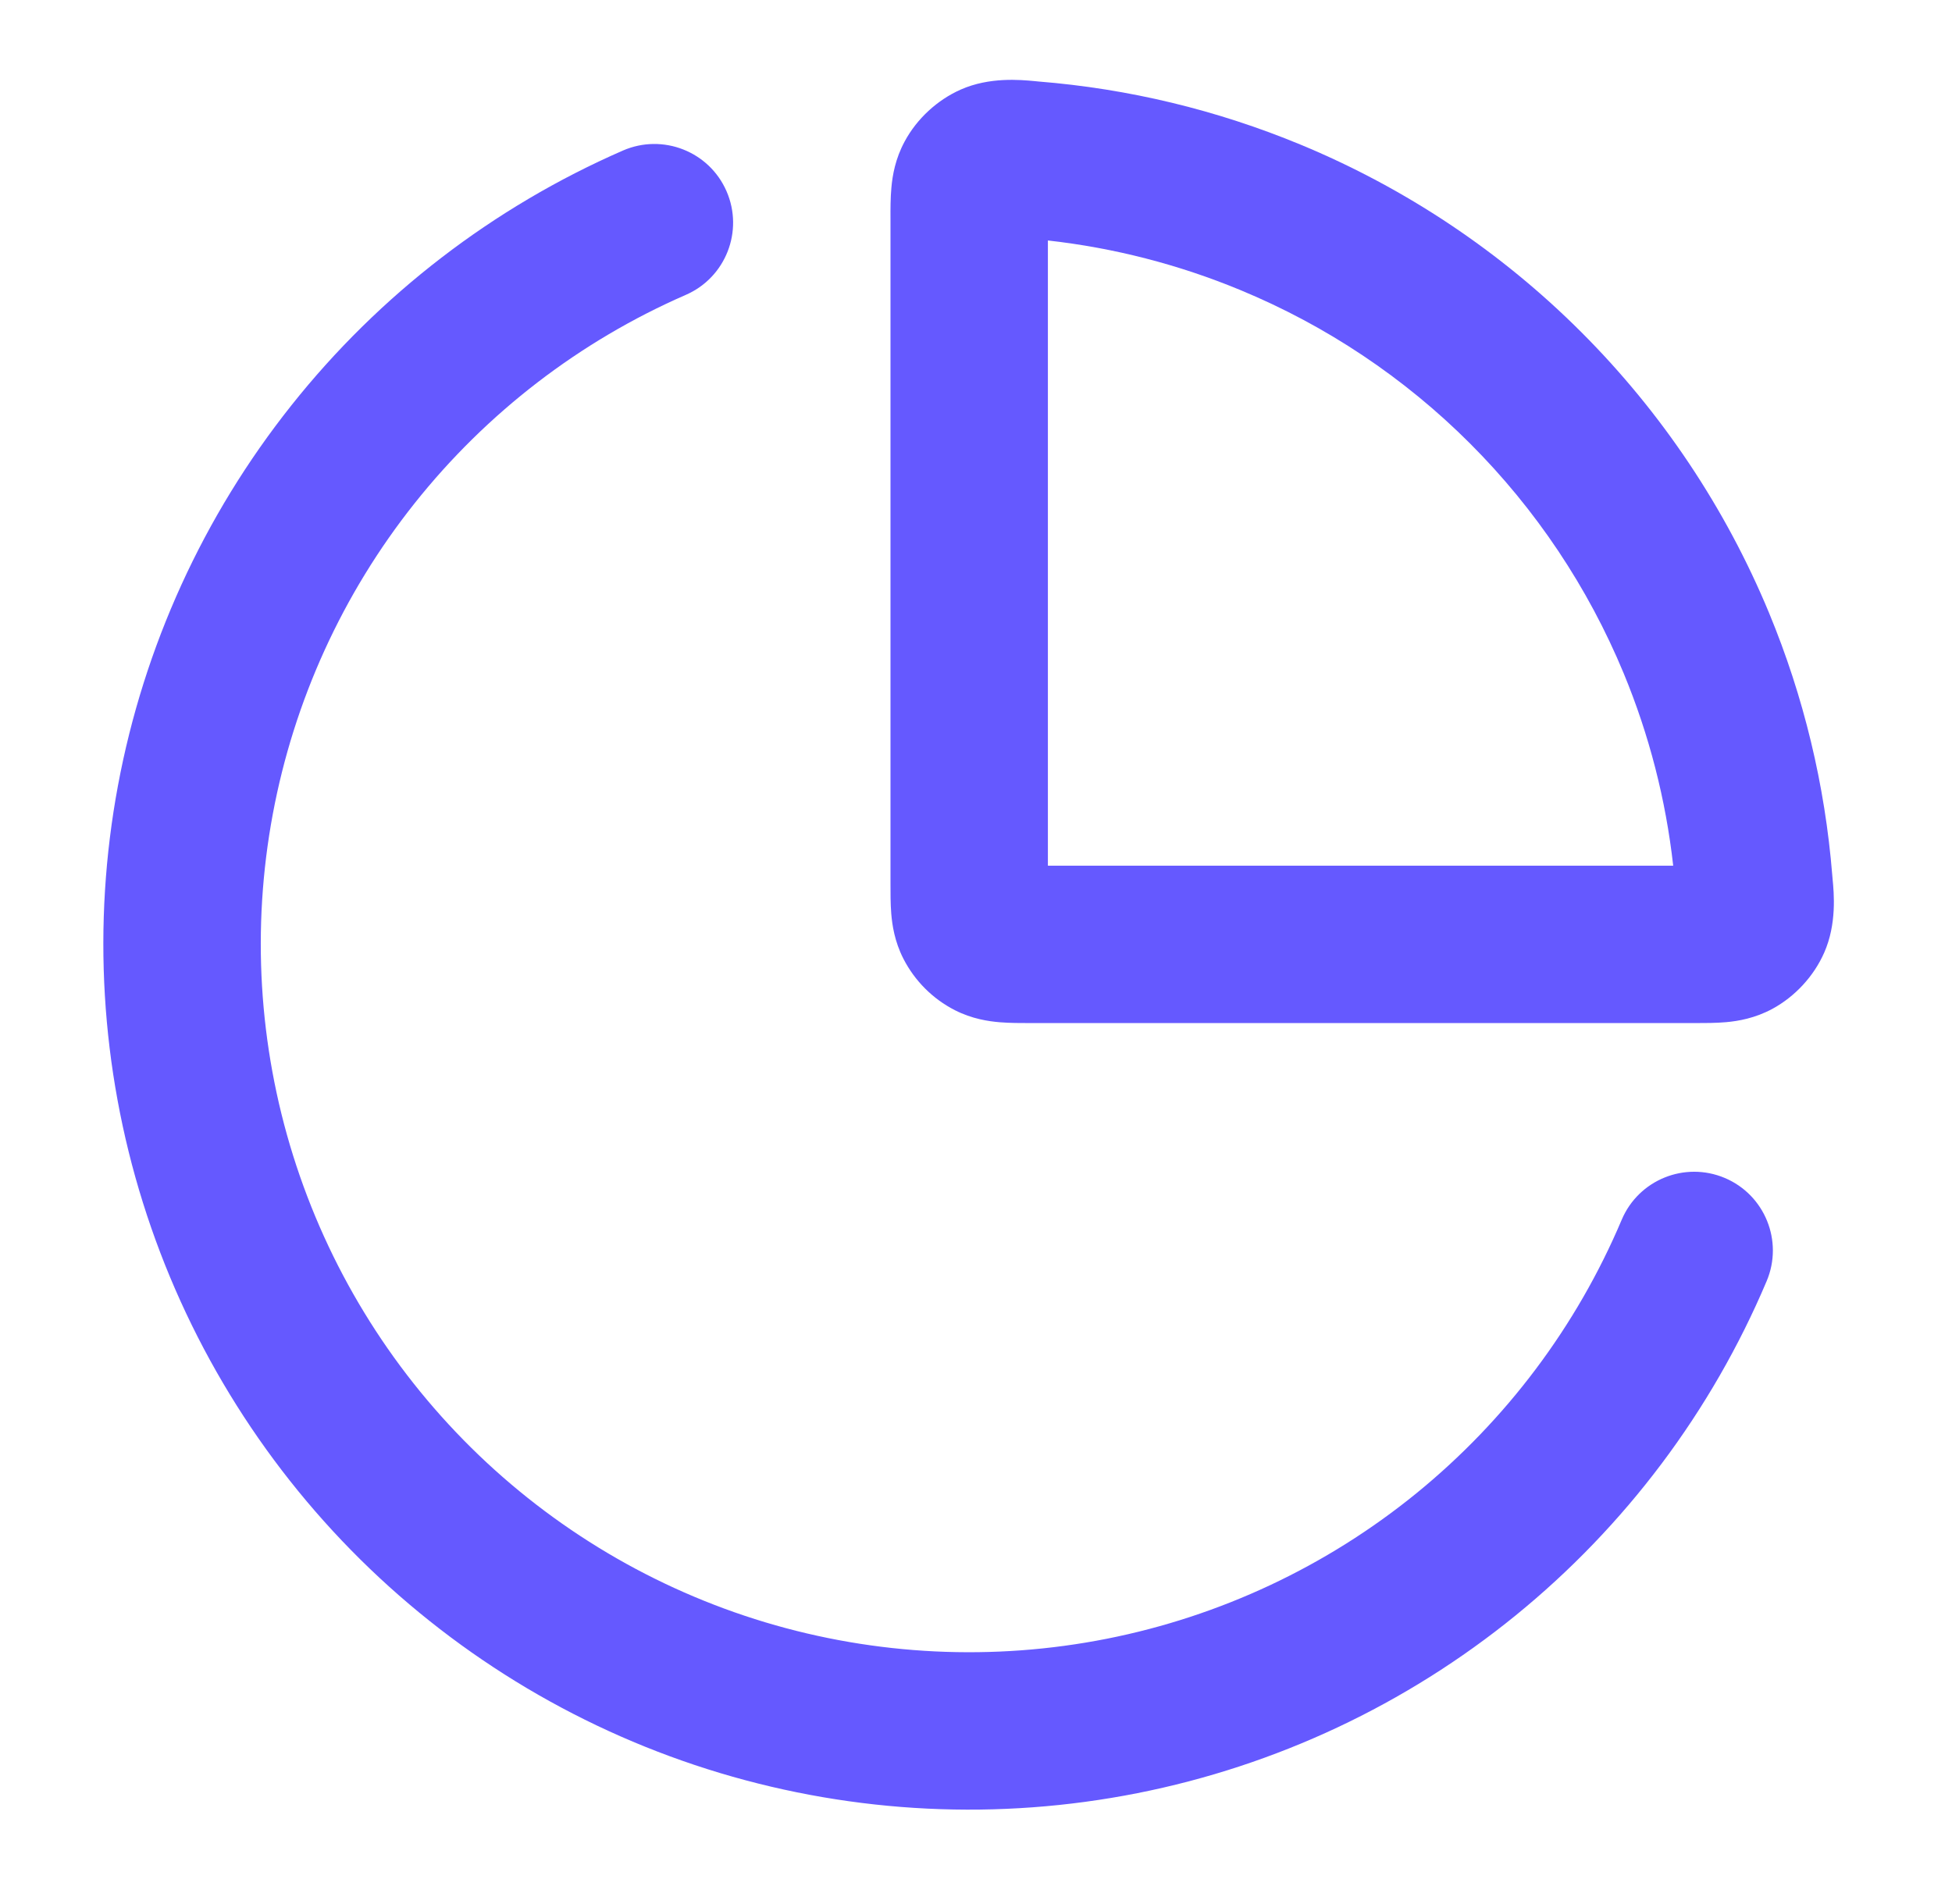
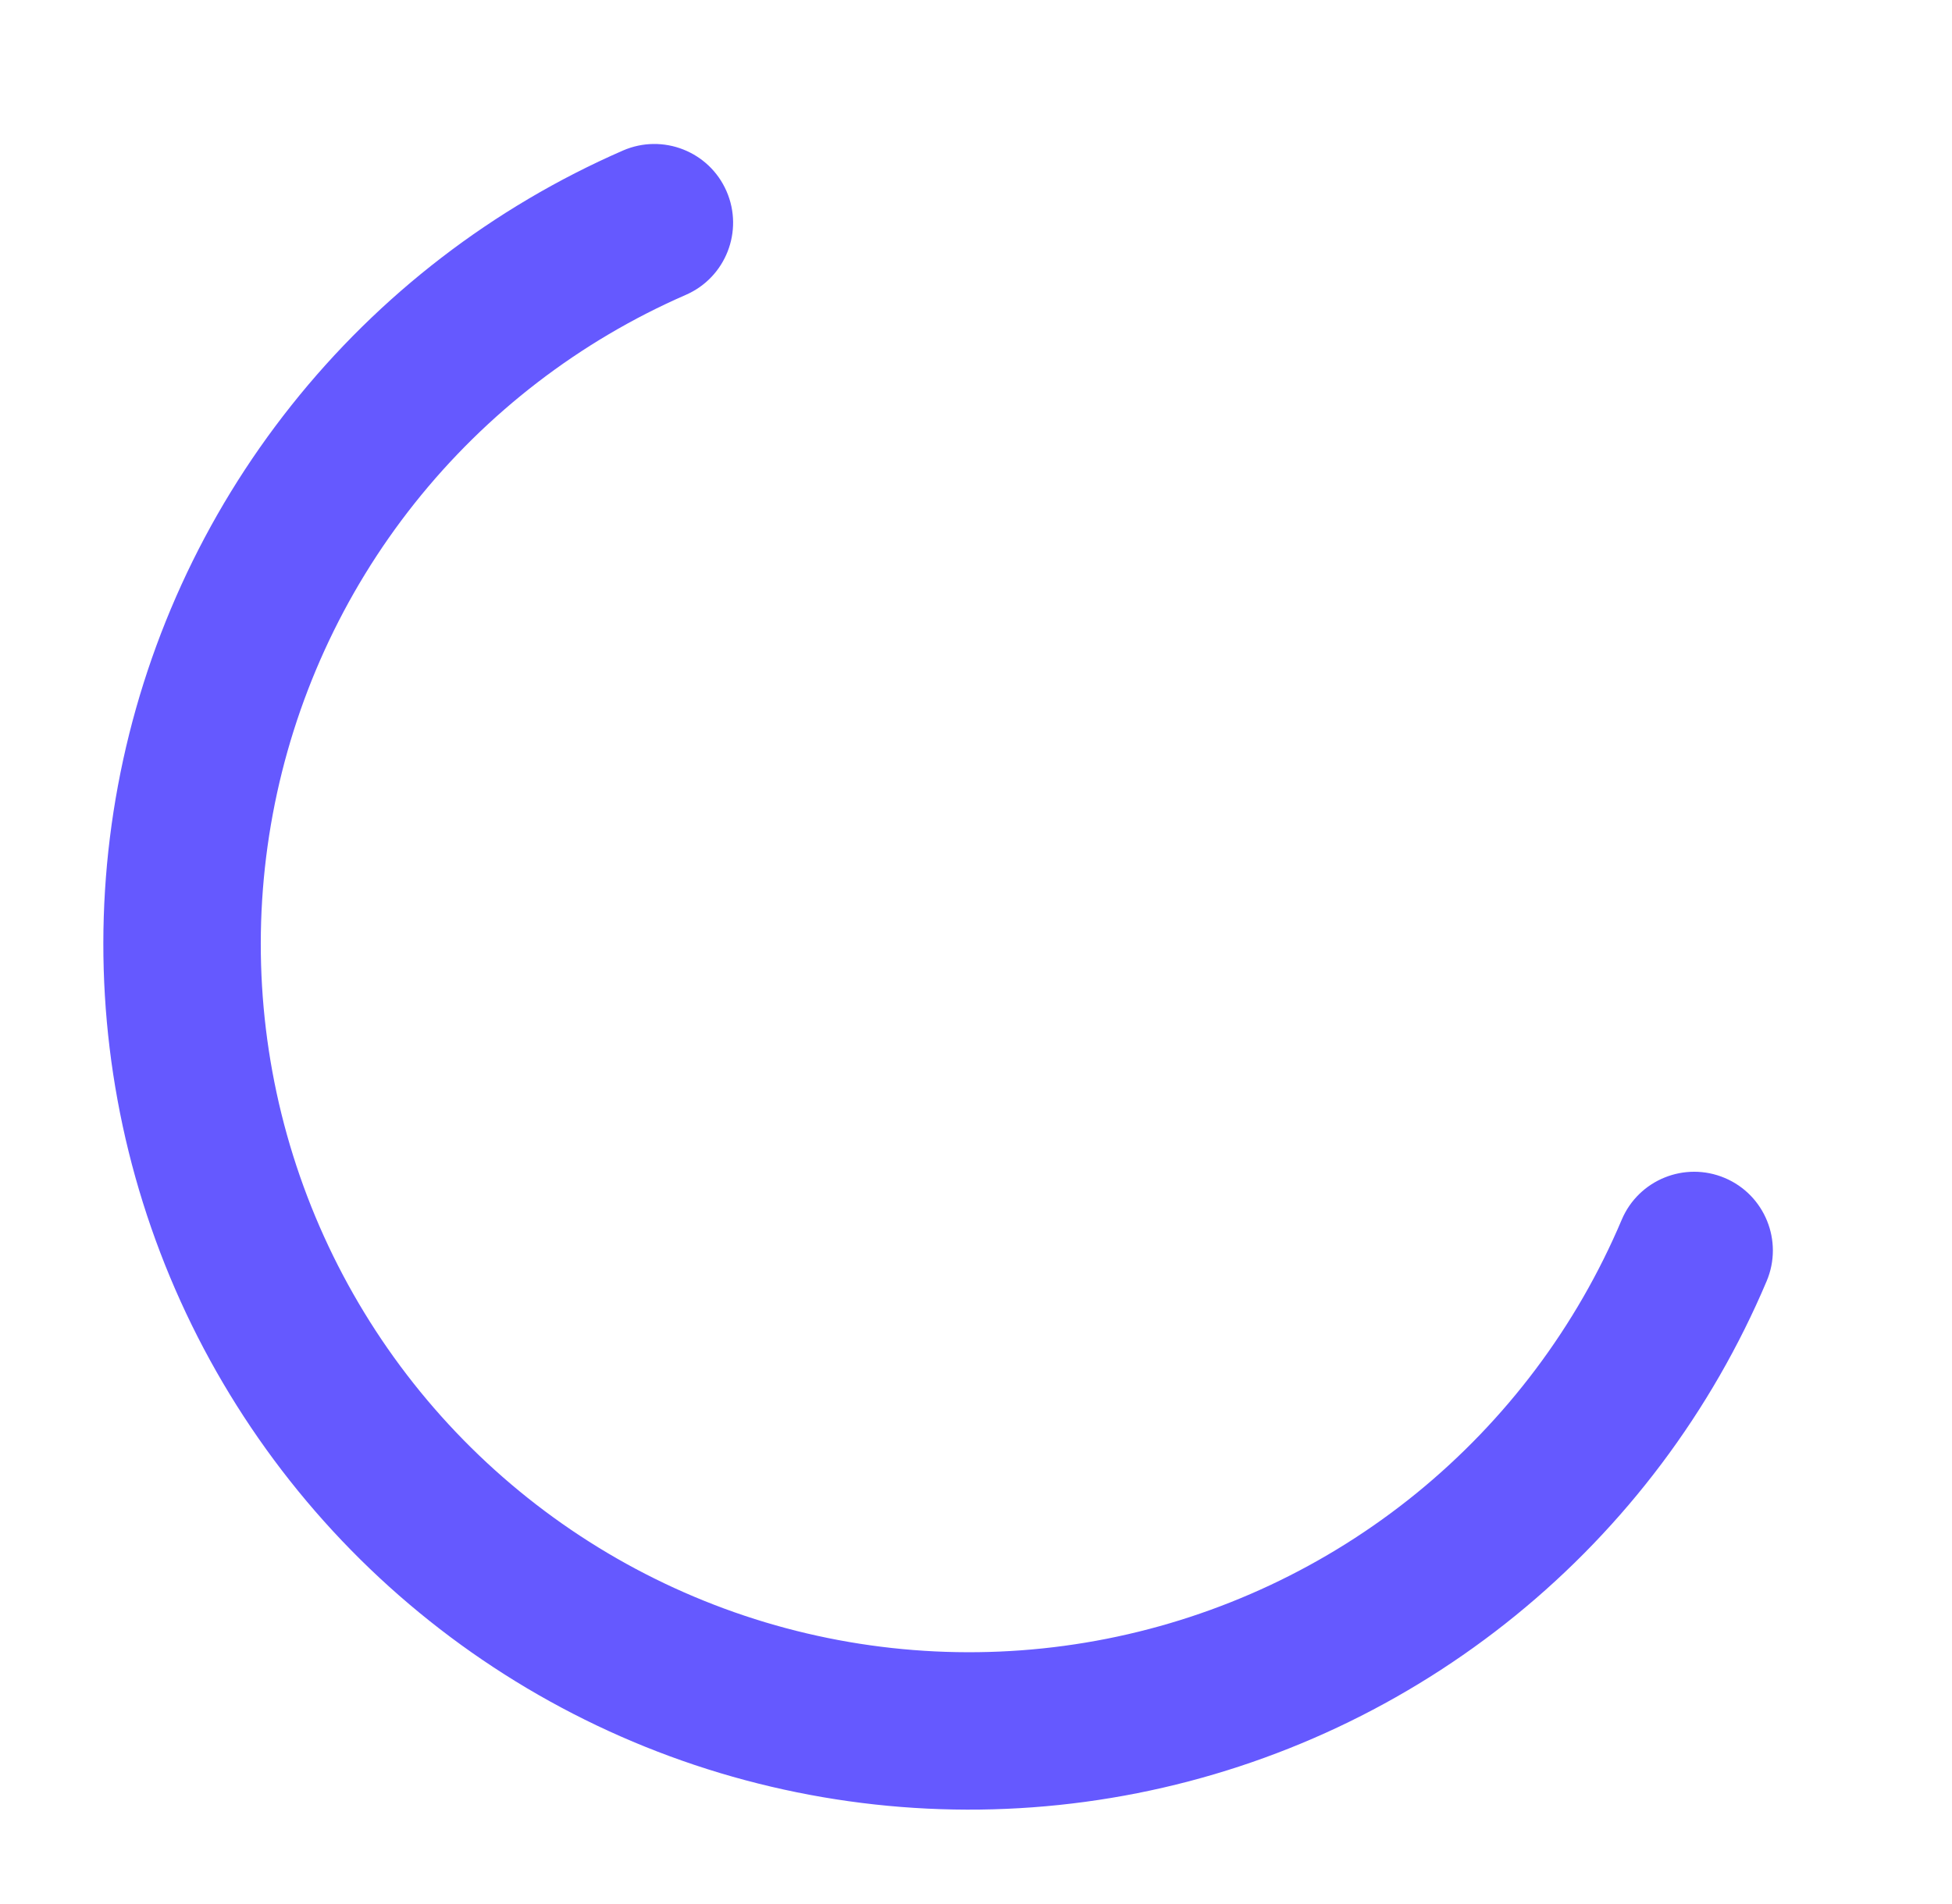
<svg xmlns="http://www.w3.org/2000/svg" width="41" height="40" viewBox="0 0 41 40" fill="none">
-   <path fill-rule="evenodd" clip-rule="evenodd" d="M21.73 1.704C21.428 1.676 20.785 1.615 20.183 1.88C19.687 2.099 19.259 2.494 19.002 2.971C18.805 3.335 18.746 3.684 18.723 3.941C18.703 4.156 18.703 4.396 18.704 4.59L18.704 18.555C18.704 18.752 18.703 18.987 18.72 19.195C18.74 19.434 18.79 19.778 18.974 20.139C19.212 20.605 19.591 20.985 20.058 21.223C20.418 21.406 20.762 21.456 21.002 21.476C21.209 21.493 21.444 21.493 21.641 21.493L35.606 21.493C35.8 21.493 36.041 21.493 36.255 21.474C36.513 21.451 36.862 21.391 37.226 21.195C37.702 20.937 38.098 20.509 38.316 20.013C38.581 19.412 38.521 18.768 38.492 18.467C38.489 18.436 38.487 18.409 38.485 18.386C38.333 16.496 37.887 14.638 37.159 12.88C36.245 10.674 34.905 8.669 33.216 6.98C31.528 5.291 29.523 3.952 27.316 3.038C25.559 2.31 23.701 1.863 21.81 1.712C21.787 1.71 21.76 1.707 21.73 1.704ZM22.01 18.186V5.052C23.397 5.207 24.757 5.557 26.051 6.093C27.856 6.84 29.497 7.936 30.878 9.318C32.26 10.7 33.356 12.34 34.104 14.145C34.64 15.439 34.989 16.8 35.144 18.186H22.01Z" fill="#6559FF" />
  <path d="M14.406 6.194C15.243 5.829 15.625 4.854 15.26 4.017C14.895 3.18 13.92 2.798 13.083 3.163C10.361 4.351 7.97 6.188 6.122 8.514C4.273 10.839 3.022 13.582 2.478 16.502C1.934 19.422 2.114 22.431 3.002 25.266C3.89 28.101 5.459 30.675 7.571 32.764C9.684 34.852 12.275 36.392 15.12 37.247C17.965 38.102 20.976 38.248 23.89 37.671C26.804 37.094 29.532 35.811 31.836 33.936C34.14 32.061 35.95 29.65 37.107 26.914C37.462 26.073 37.069 25.103 36.228 24.747C35.387 24.392 34.417 24.785 34.062 25.626C33.115 27.865 31.634 29.837 29.749 31.372C27.864 32.906 25.632 33.955 23.248 34.427C20.863 34.899 18.4 34.78 16.072 34.081C13.745 33.381 11.624 32.121 9.896 30.413C8.167 28.704 6.884 26.598 6.157 24.278C5.431 21.959 5.284 19.497 5.729 17.107C6.174 14.718 7.197 12.474 8.71 10.571C10.223 8.669 12.178 7.166 14.406 6.194Z" fill="#6559FF" />
</svg>